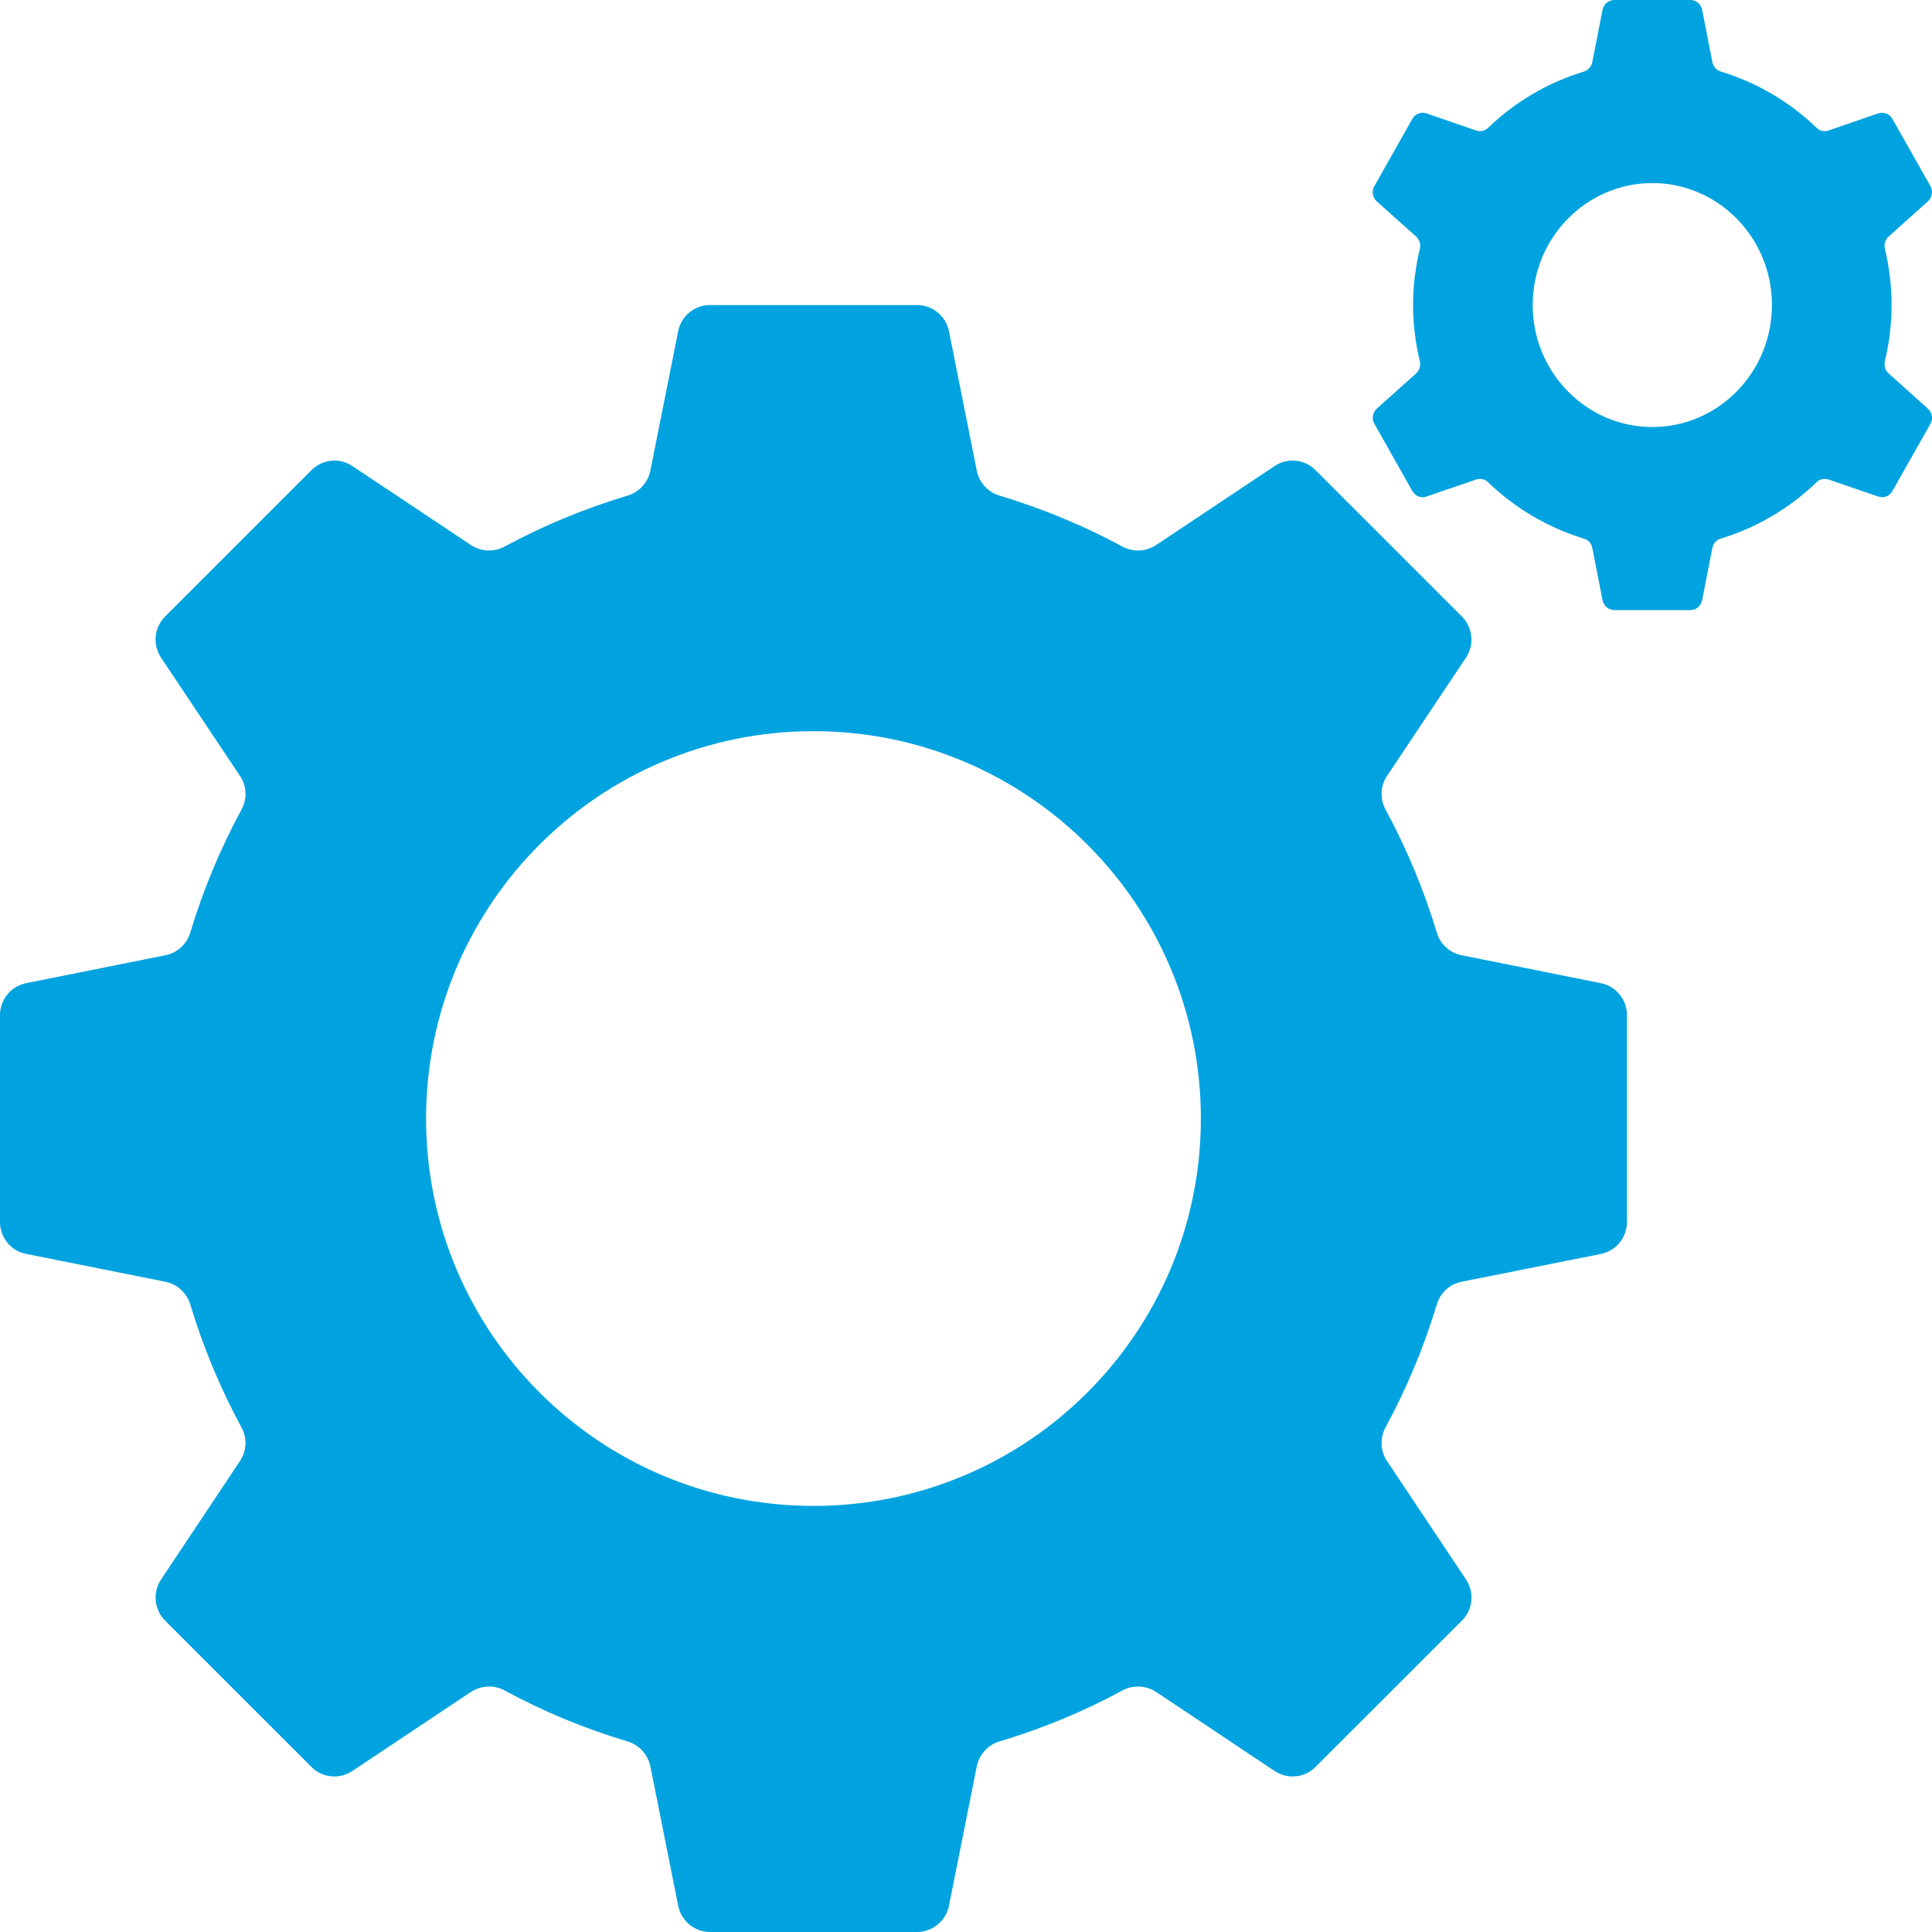
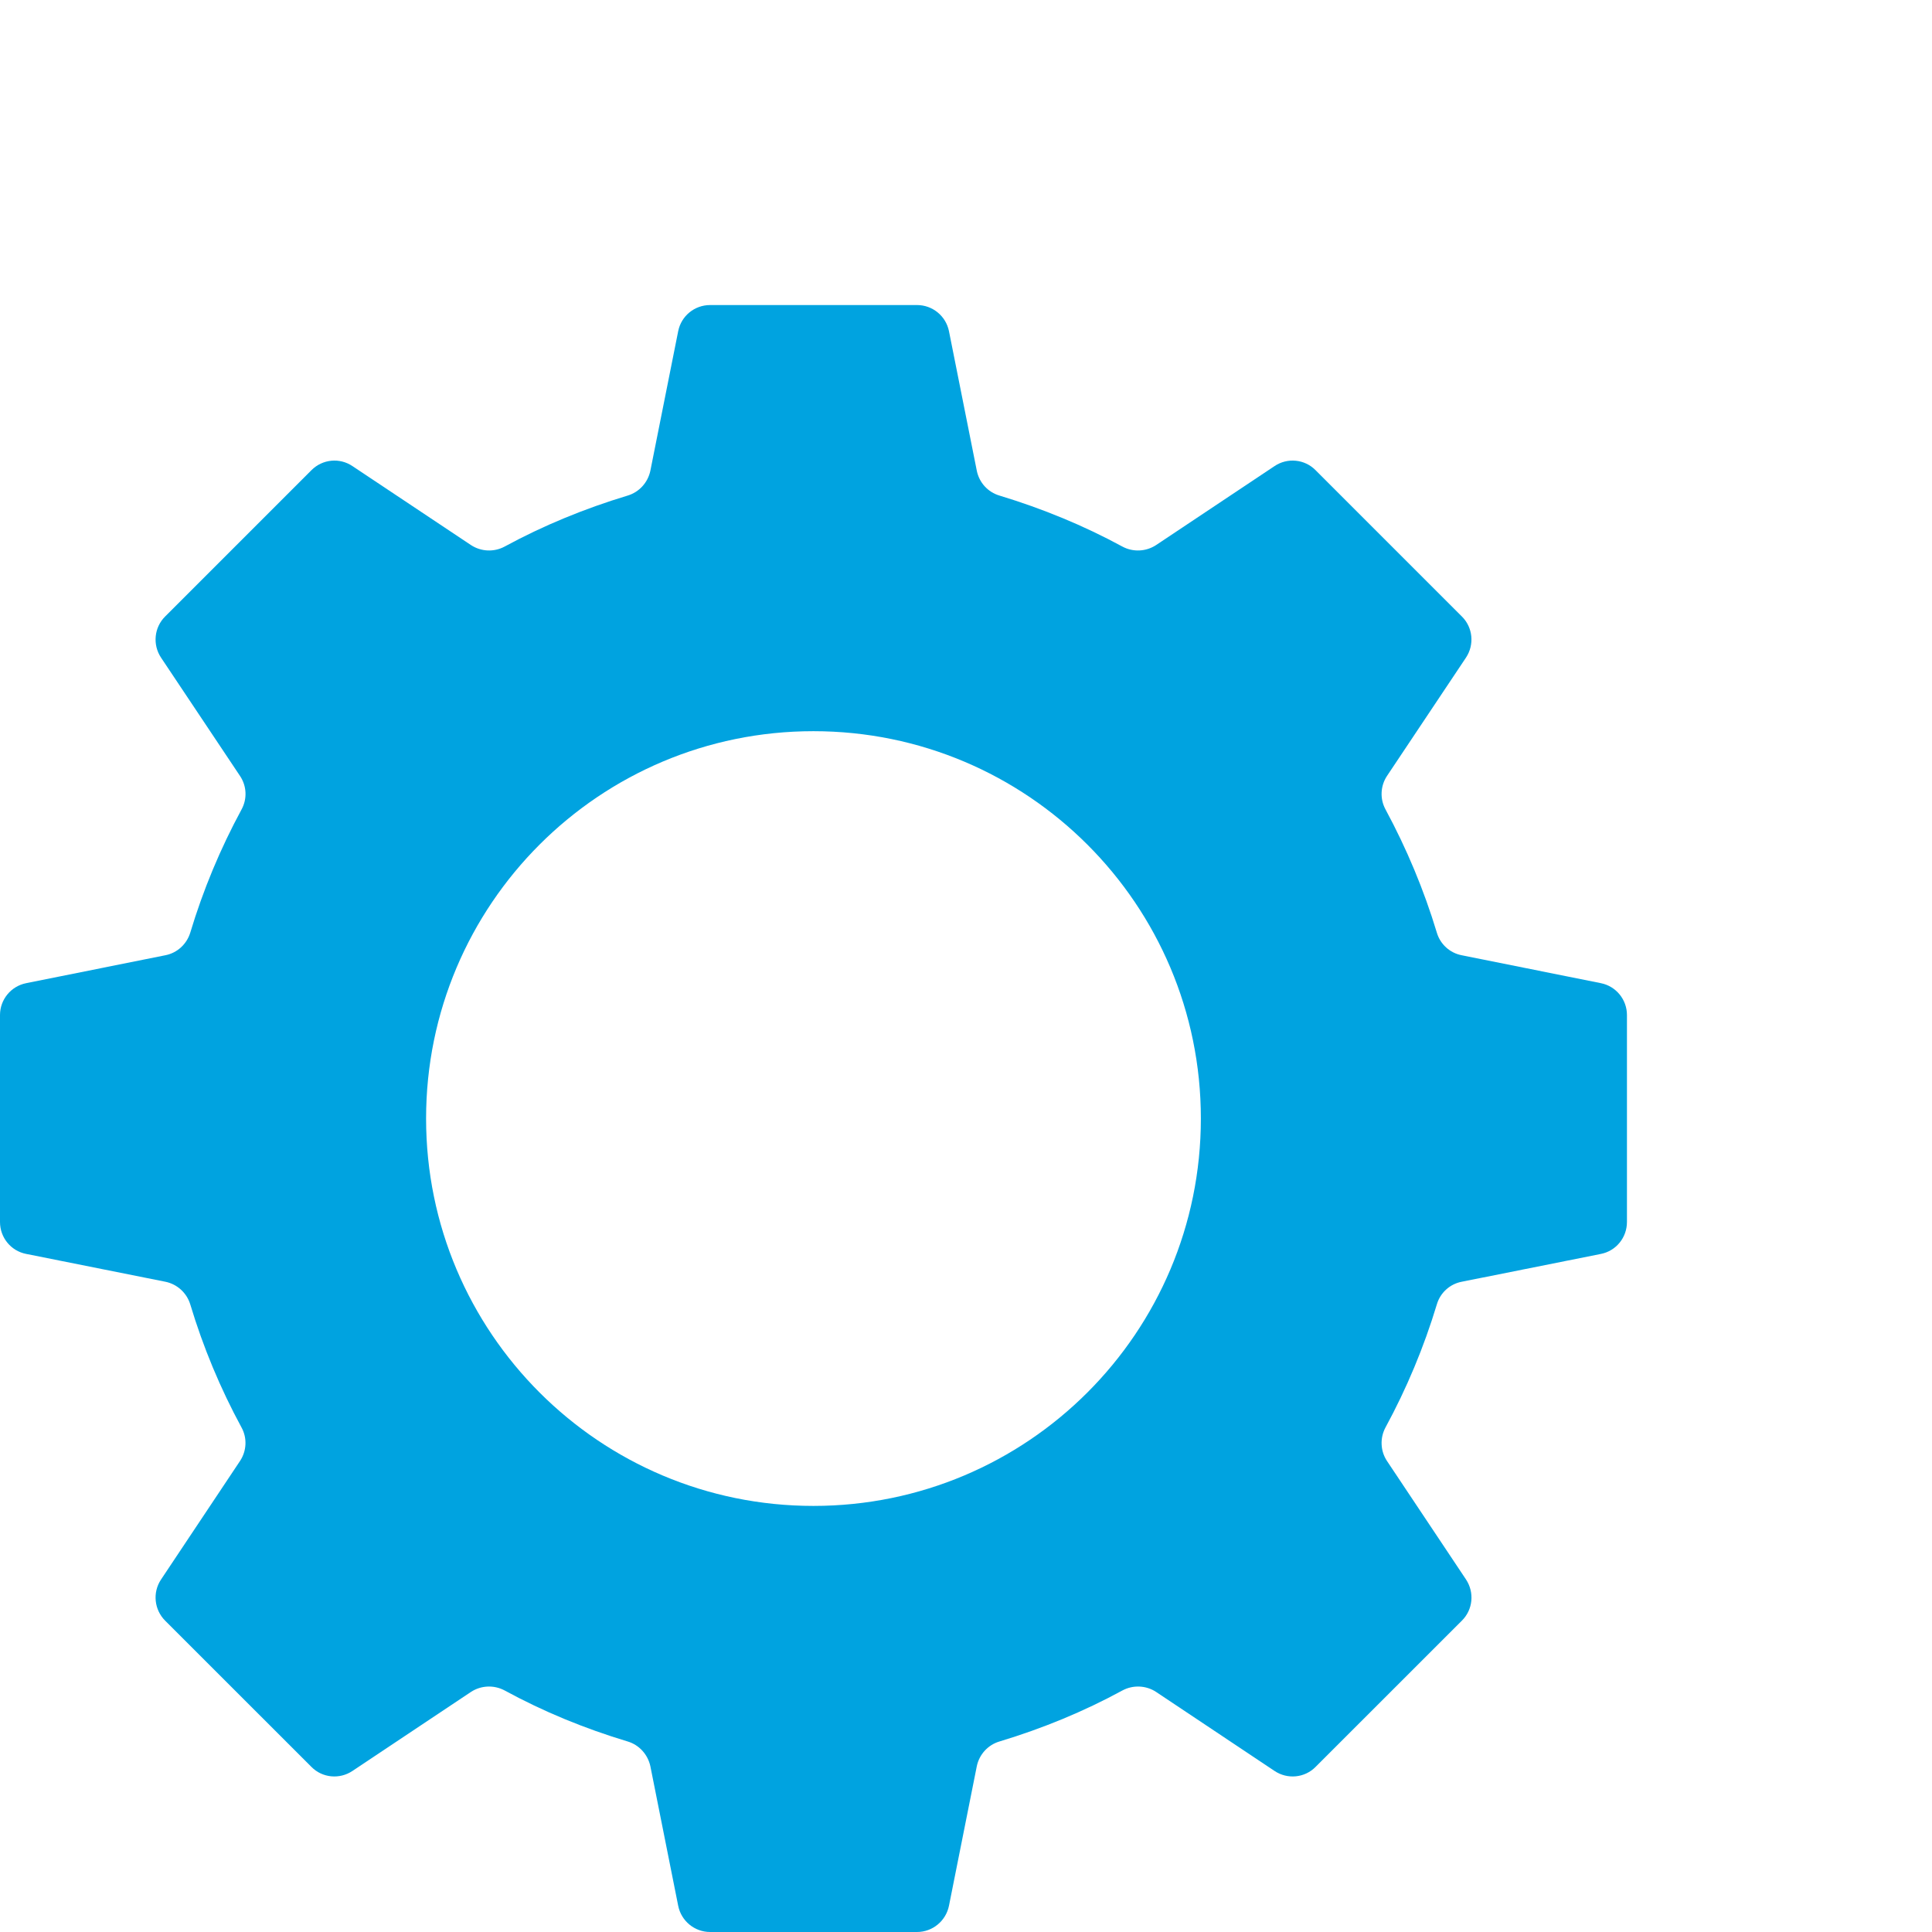
<svg xmlns="http://www.w3.org/2000/svg" width="37px" height="37px" viewBox="0 0 37 37" version="1.1">
  <desc>Created with Sketch.</desc>
  <defs />
  <g id="Symbols" stroke="none" stroke-width="1" fill="none" fill-rule="evenodd">
    <g id="Ecosystem-3" transform="translate(-253, -133)" fill="#00A3E0">
      <g id="Group-10" transform="translate(0, 20)">
        <g id="Group" transform="translate(137, 113)">
          <g id="Page-1" transform="translate(116, 0)">
-             <path d="M31.645,8.178 C30.381,8.178 29.353,7.131 29.353,5.841 C29.353,4.553 30.381,3.506 31.645,3.506 C32.907,3.506 33.935,4.553 33.935,5.841 C33.935,7.131 32.907,8.178 31.645,8.178 M36.921,7.826 L36.17,7.152 C36.105,7.094 36.079,7.008 36.097,6.921 C36.18,6.573 36.226,6.214 36.226,5.841 C36.226,5.47 36.18,5.11 36.097,4.761 C36.079,4.678 36.105,4.588 36.17,4.53 L36.921,3.857 C37.003,3.783 37.025,3.661 36.97,3.564 L36.241,2.276 C36.187,2.18 36.072,2.136 35.968,2.172 L35.021,2.498 C34.941,2.528 34.852,2.508 34.791,2.449 C34.276,1.951 33.648,1.581 32.953,1.37 C32.872,1.344 32.811,1.275 32.794,1.189 L32.598,0.187 C32.576,0.078 32.483,0 32.373,0 L30.917,0 C30.808,0 30.712,0.078 30.691,0.187 L30.494,1.189 C30.478,1.275 30.417,1.344 30.335,1.37 C29.641,1.581 29.014,1.951 28.498,2.449 C28.437,2.508 28.348,2.528 28.267,2.498 L27.32,2.172 C27.216,2.136 27.103,2.18 27.048,2.276 L26.321,3.564 C26.265,3.661 26.285,3.783 26.367,3.857 L27.12,4.53 C27.185,4.588 27.211,4.678 27.192,4.761 C27.109,5.11 27.062,5.47 27.062,5.841 C27.062,6.214 27.109,6.573 27.192,6.921 C27.211,7.008 27.183,7.094 27.12,7.152 L26.367,7.826 C26.285,7.901 26.265,8.024 26.321,8.117 L27.048,9.405 C27.103,9.503 27.216,9.546 27.32,9.509 L28.267,9.184 C28.348,9.157 28.436,9.175 28.498,9.235 C29.012,9.73 29.64,10.104 30.335,10.316 C30.417,10.338 30.478,10.407 30.494,10.493 L30.691,11.494 C30.712,11.606 30.808,11.684 30.917,11.684 L32.373,11.684 C32.483,11.684 32.576,11.606 32.598,11.494 L32.794,10.493 C32.811,10.407 32.872,10.338 32.953,10.316 C33.648,10.104 34.276,9.73 34.791,9.235 C34.852,9.175 34.942,9.157 35.021,9.184 L35.968,9.509 C36.073,9.546 36.187,9.503 36.241,9.405 L36.97,8.117 C37.025,8.024 37.003,7.901 36.921,7.826" id="Fill-4" />
            <path d="M15.578,28.84 C11.481,28.84 8.16,25.52 8.16,21.421 C8.16,17.324 11.481,14.003 15.578,14.003 C19.677,14.003 22.998,17.324 22.998,21.421 C22.998,25.52 19.677,28.84 15.578,28.84 M30.659,18.829 L27.993,18.294 C27.767,18.251 27.583,18.083 27.518,17.864 C27.269,17.039 26.938,16.25 26.534,15.501 C26.425,15.3 26.435,15.054 26.562,14.861 L28.076,12.593 C28.24,12.344 28.207,12.015 27.997,11.807 L25.194,9.004 C24.986,8.793 24.655,8.76 24.408,8.927 L22.14,10.439 C21.948,10.565 21.699,10.577 21.496,10.468 C20.755,10.065 19.964,9.74 19.142,9.491 C18.919,9.425 18.754,9.244 18.707,9.016 L18.174,6.343 C18.115,6.051 17.859,5.842 17.562,5.842 L13.6,5.842 C13.301,5.842 13.046,6.051 12.988,6.343 L12.455,9.016 C12.406,9.244 12.24,9.425 12.02,9.491 C11.195,9.74 10.405,10.065 9.663,10.468 C9.46,10.577 9.212,10.565 9.02,10.439 L6.751,8.927 C6.504,8.76 6.175,8.793 5.965,9.004 L3.162,11.807 C2.953,12.015 2.919,12.344 3.083,12.593 L4.597,14.861 C4.726,15.054 4.737,15.3 4.625,15.504 C4.221,16.25 3.891,17.039 3.643,17.864 C3.575,18.083 3.392,18.251 3.167,18.294 L0.501,18.829 C0.209,18.887 0,19.144 0,19.439 L0,23.402 C0,23.701 0.209,23.957 0.501,24.014 L3.168,24.547 C3.392,24.593 3.575,24.758 3.643,24.978 C3.891,25.803 4.221,26.593 4.625,27.337 C4.737,27.54 4.724,27.787 4.597,27.979 L3.083,30.251 C2.919,30.498 2.953,30.827 3.162,31.037 L5.965,33.839 C6.173,34.05 6.504,34.081 6.751,33.915 L9.02,32.402 C9.212,32.276 9.46,32.265 9.664,32.374 C10.405,32.778 11.195,33.103 12.02,33.351 C12.24,33.416 12.406,33.6 12.455,33.824 L12.988,36.497 C13.046,36.789 13.301,37 13.6,37 L17.562,37 C17.859,37 18.115,36.789 18.174,36.497 L18.707,33.824 C18.754,33.6 18.92,33.416 19.142,33.351 C19.964,33.103 20.755,32.778 21.496,32.374 C21.699,32.265 21.949,32.276 22.14,32.402 L24.408,33.915 C24.655,34.081 24.986,34.05 25.194,33.839 L27.997,31.037 C28.209,30.827 28.24,30.498 28.076,30.249 L26.562,27.979 C26.435,27.787 26.425,27.54 26.534,27.337 C26.938,26.593 27.269,25.803 27.518,24.978 C27.583,24.758 27.767,24.59 27.993,24.547 L30.659,24.014 C30.95,23.957 31.158,23.701 31.158,23.402 L31.158,19.439 C31.158,19.144 30.95,18.887 30.659,18.829" id="Fill-6" />
          </g>
        </g>
      </g>
    </g>
  </g>
</svg>